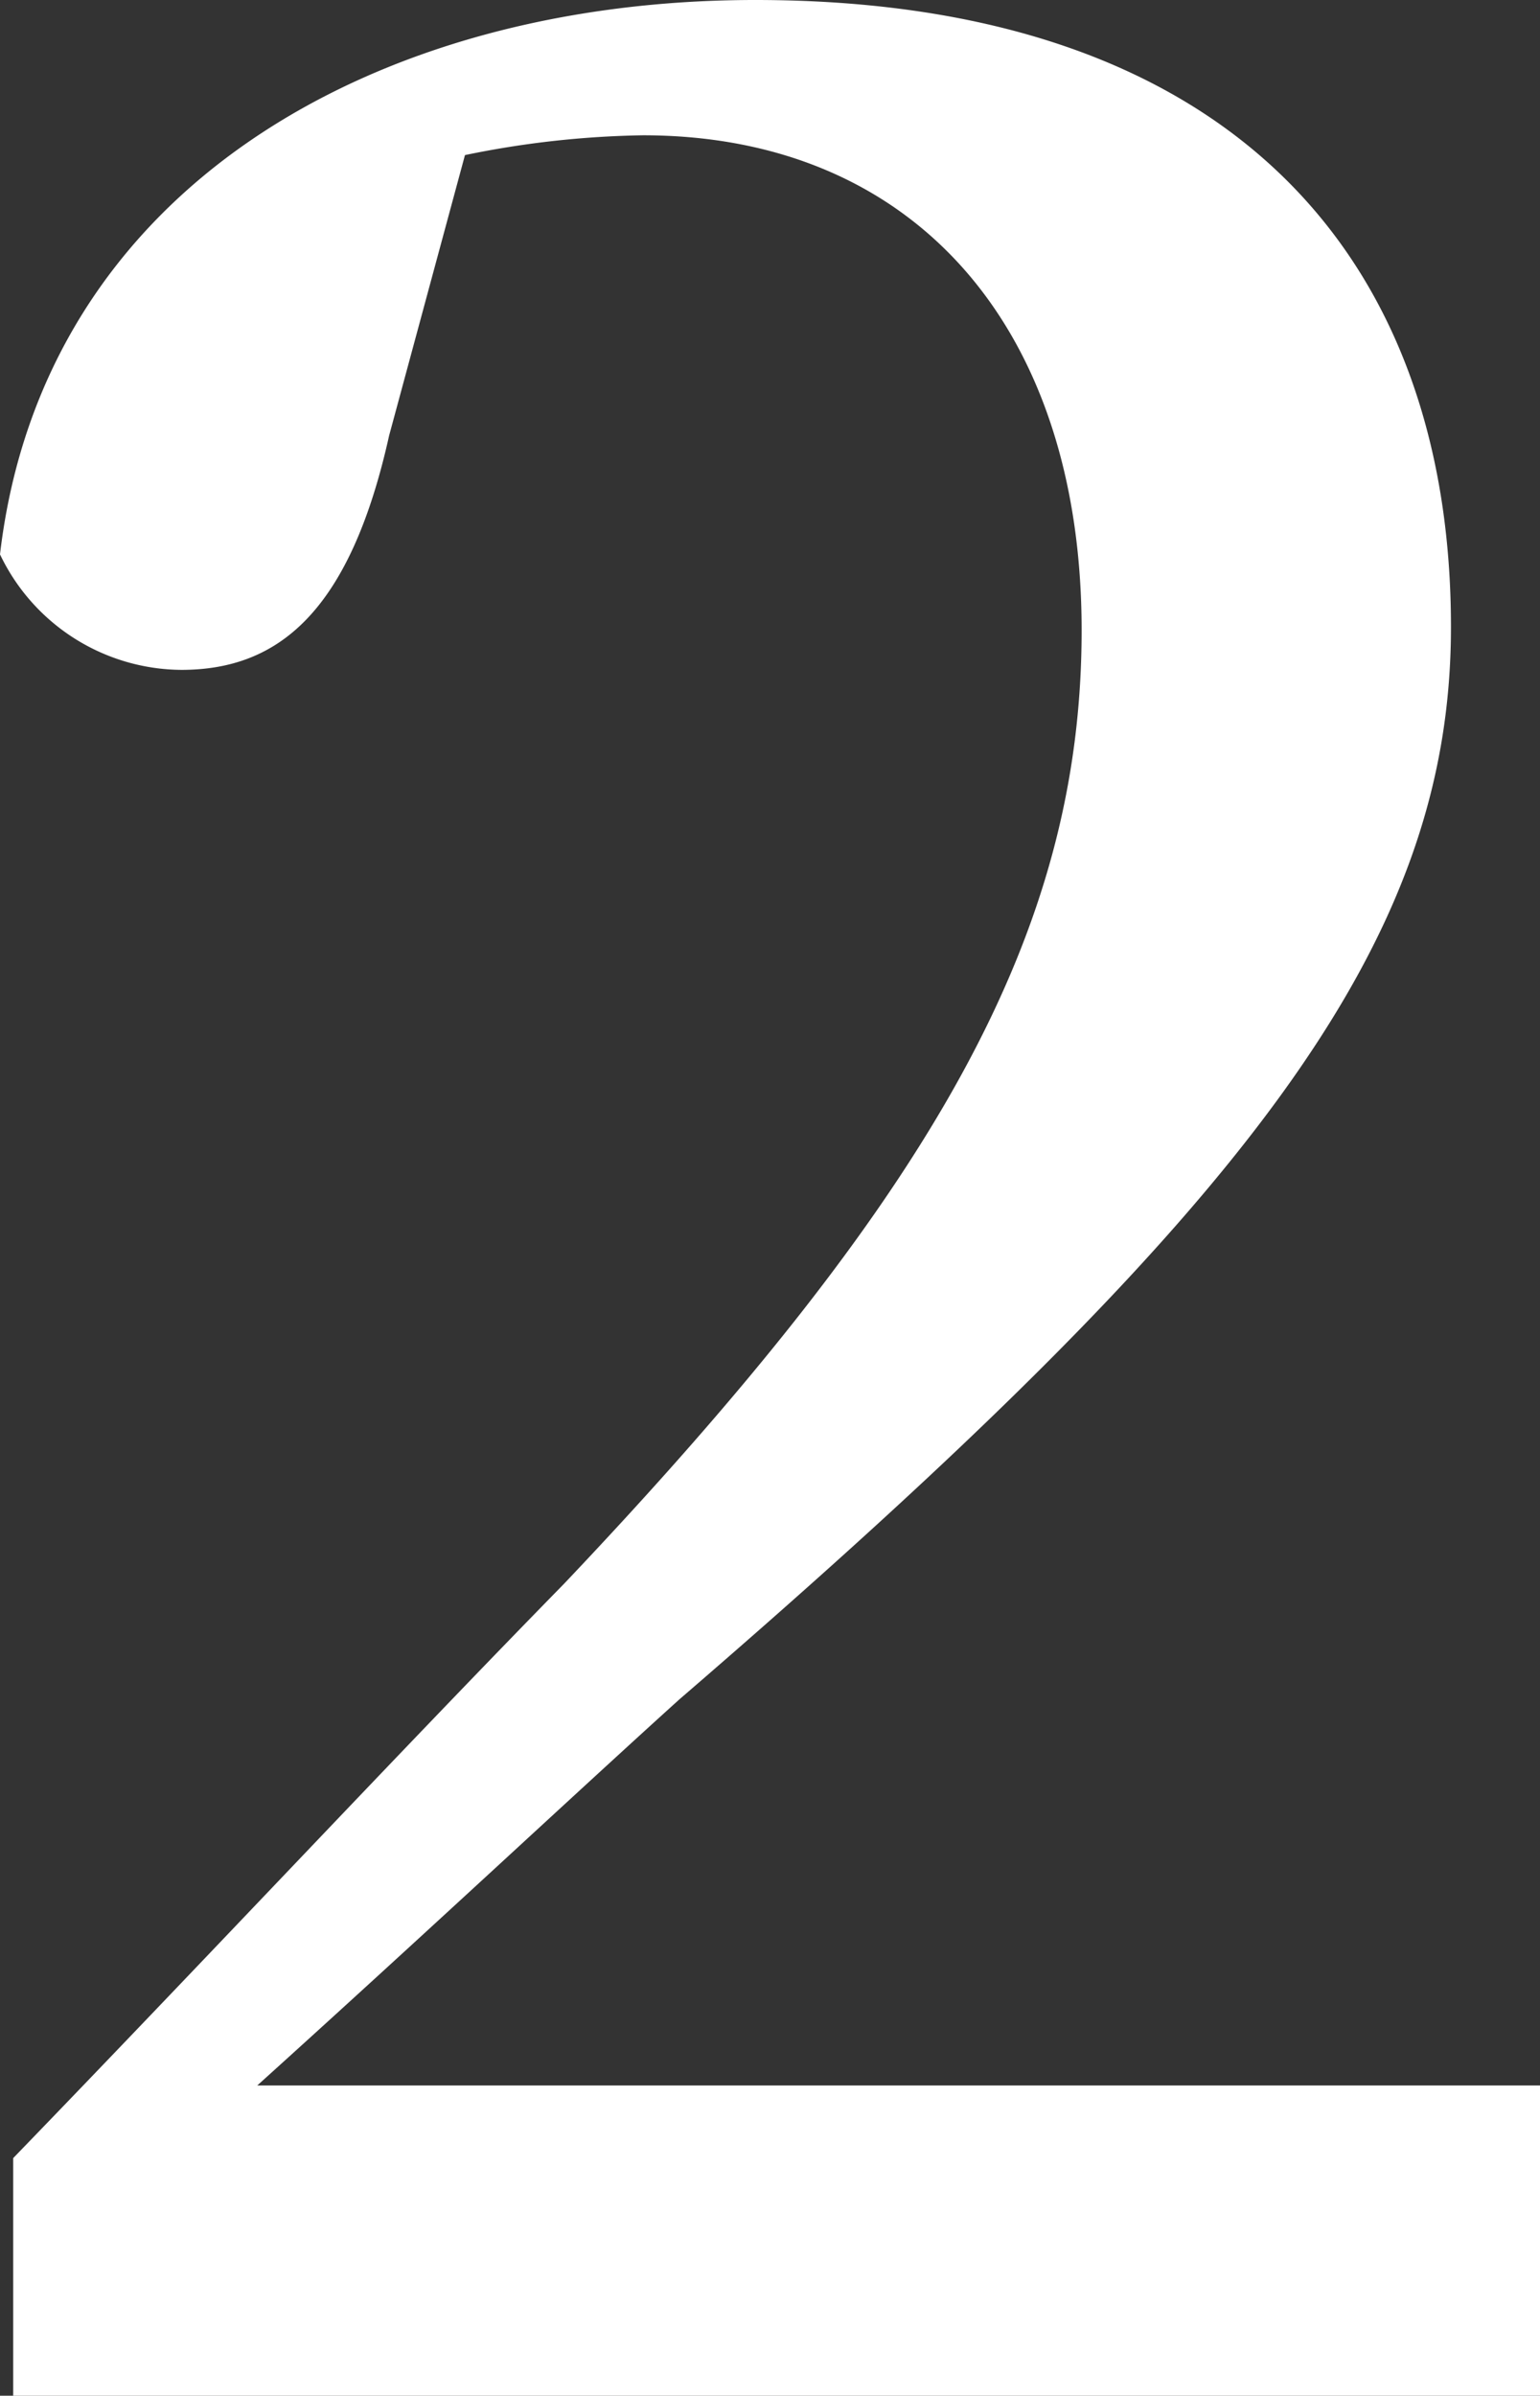
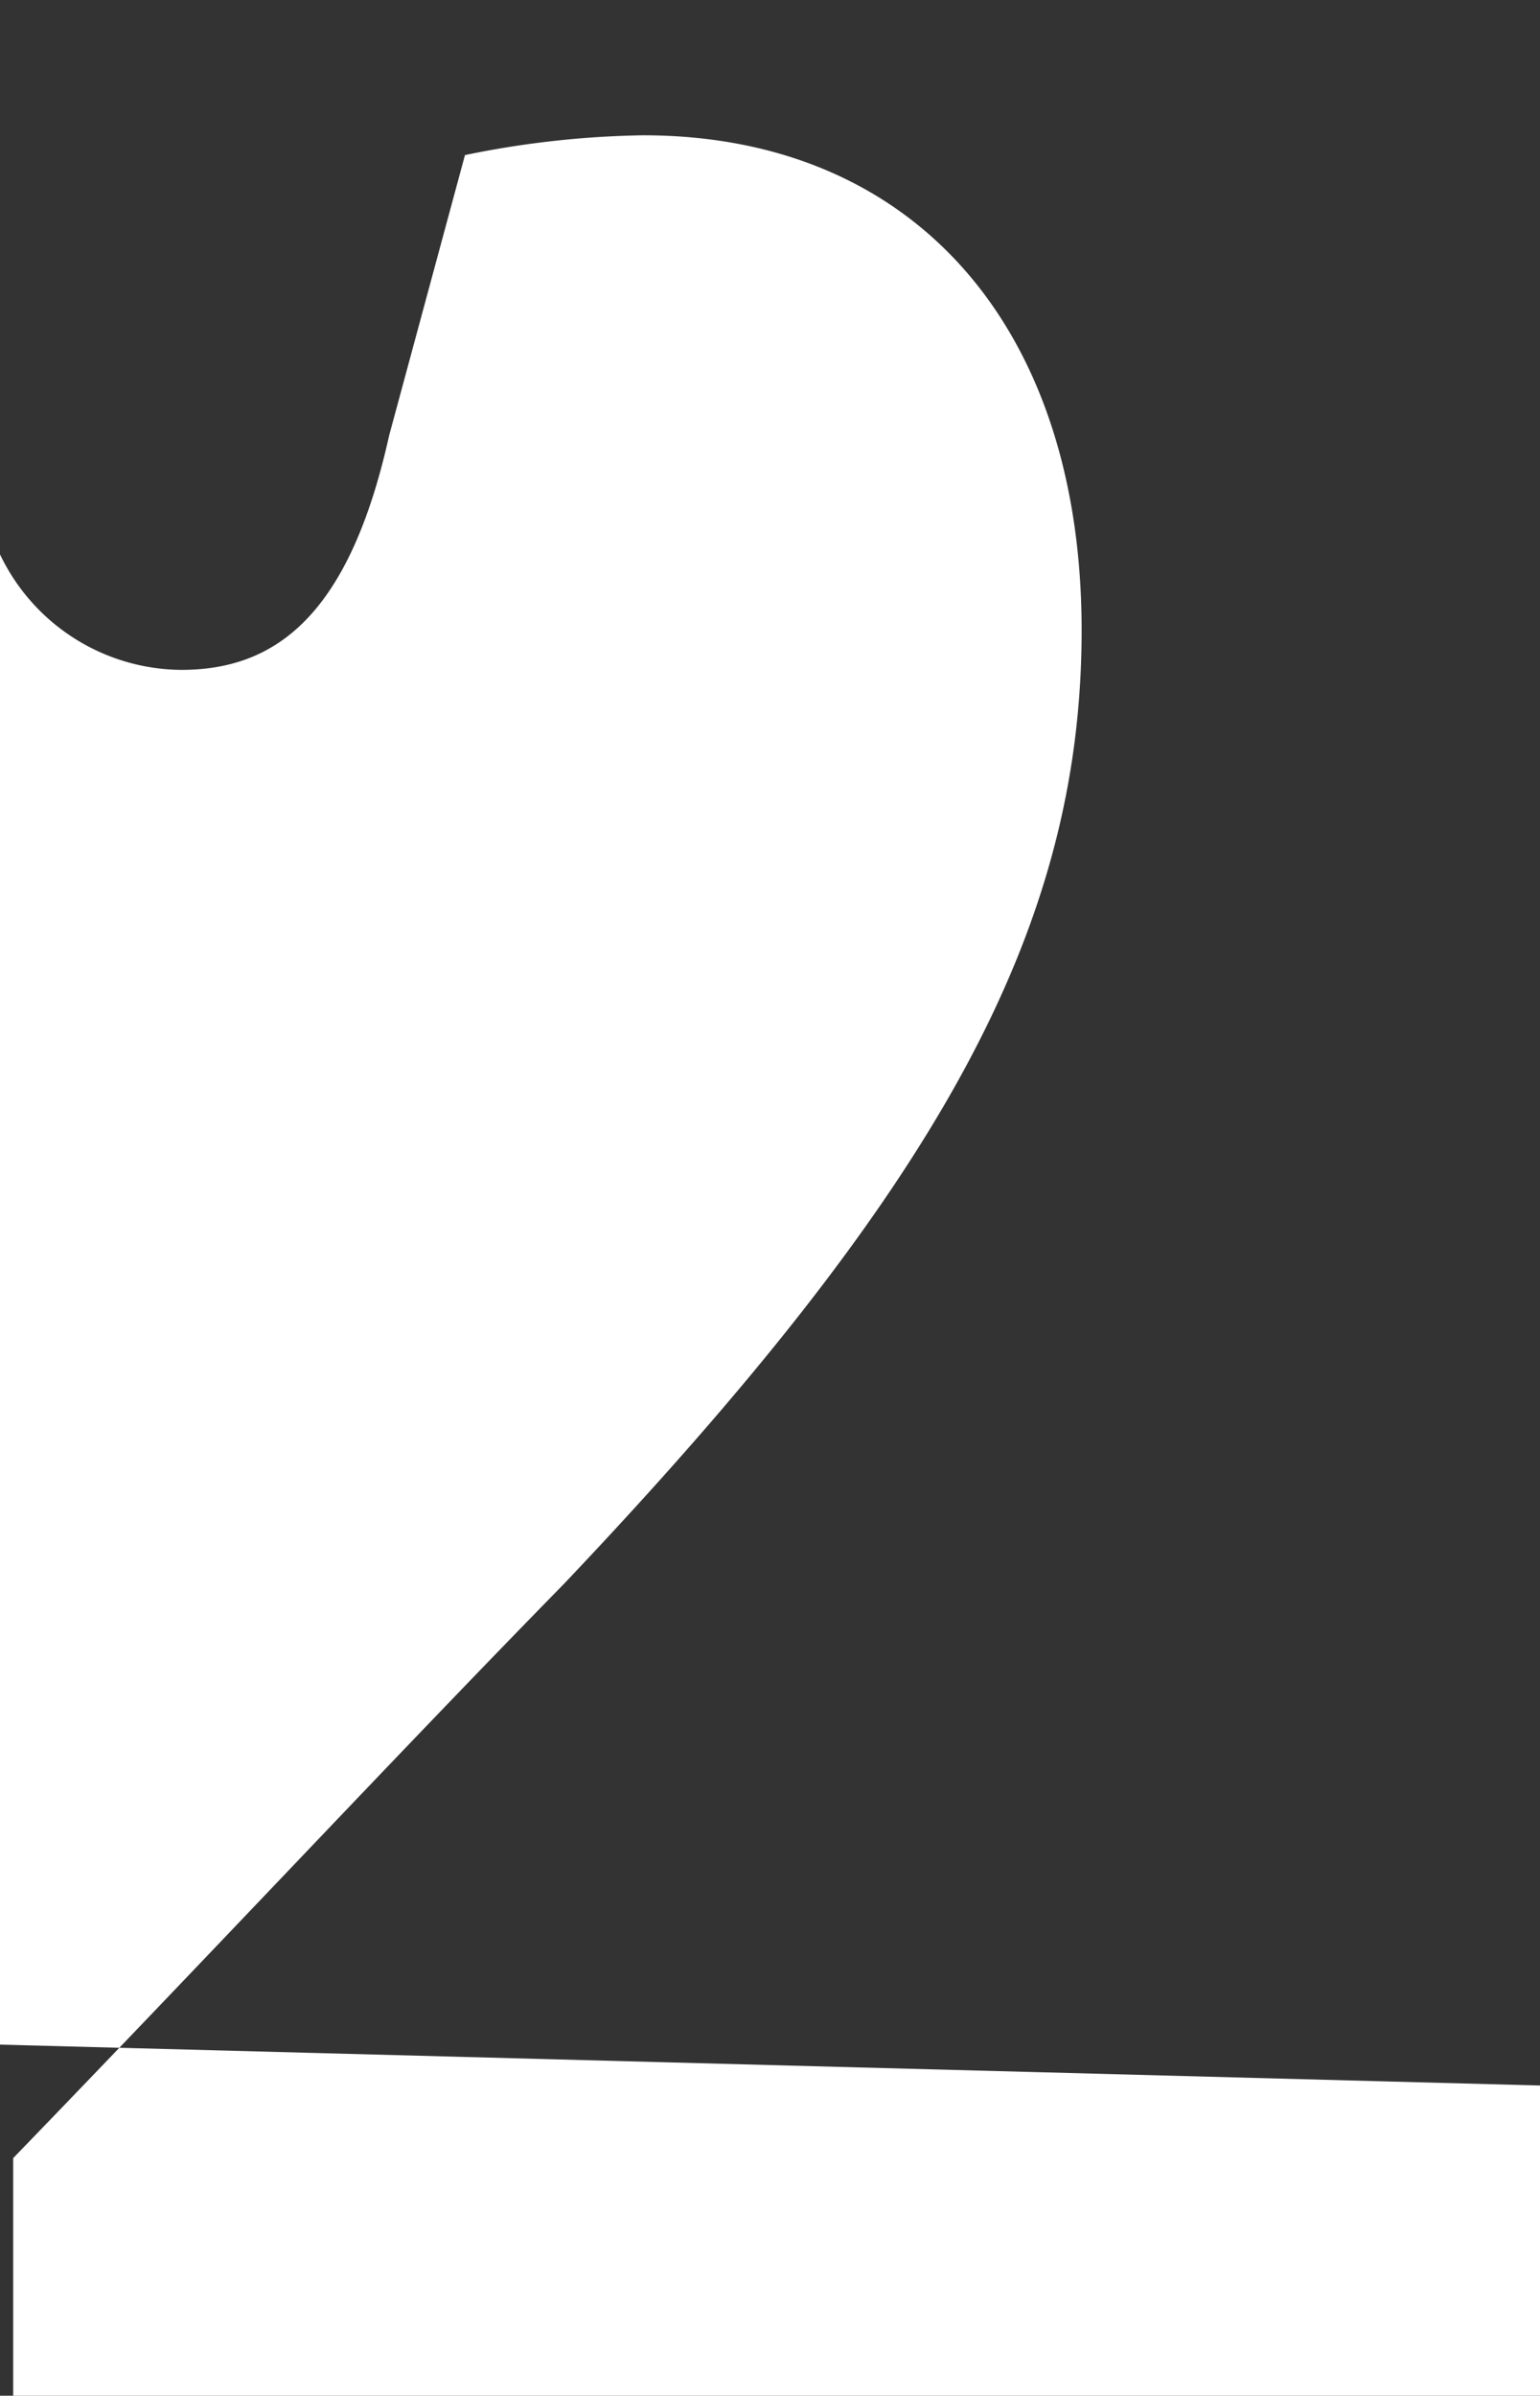
<svg xmlns="http://www.w3.org/2000/svg" width="23.35" height="36.3" viewBox="0 0 23.35 36.3">
  <rect x="0" y="0" width="23.35" height="36.3" fill="#333333" stroke="none" />
-   <path d="M23.35,31.6v4.7H.2V32.7c3-3.1,5.9-6.2,8.35-8.7,5.6-5.9,7.85-9.85,7.85-14.45s-2.55-7.5-6.65-7.5a14.32,14.32,0,0,0-2.7.3L5.9,6.6c-.6,2.7-1.7,3.55-3.15,3.55A3.07,3.07,0,0,1,0,8.4C.65,2.85,5.7,0,11.45,0,18.65,0,22,3.9,22,9.5c0,4.8-3.05,8.8-11.7,16.25-1.55,1.4-3.85,3.55-6.4,5.85Z" fill="#fff" />
+   <path d="M23.35,31.6v4.7H.2V32.7c3-3.1,5.9-6.2,8.35-8.7,5.6-5.9,7.85-9.85,7.85-14.45s-2.55-7.5-6.65-7.5a14.32,14.32,0,0,0-2.7.3L5.9,6.6c-.6,2.7-1.7,3.55-3.15,3.55A3.07,3.07,0,0,1,0,8.4c0,4.8-3.05,8.8-11.7,16.25-1.55,1.4-3.85,3.55-6.4,5.85Z" fill="#fff" />
</svg>